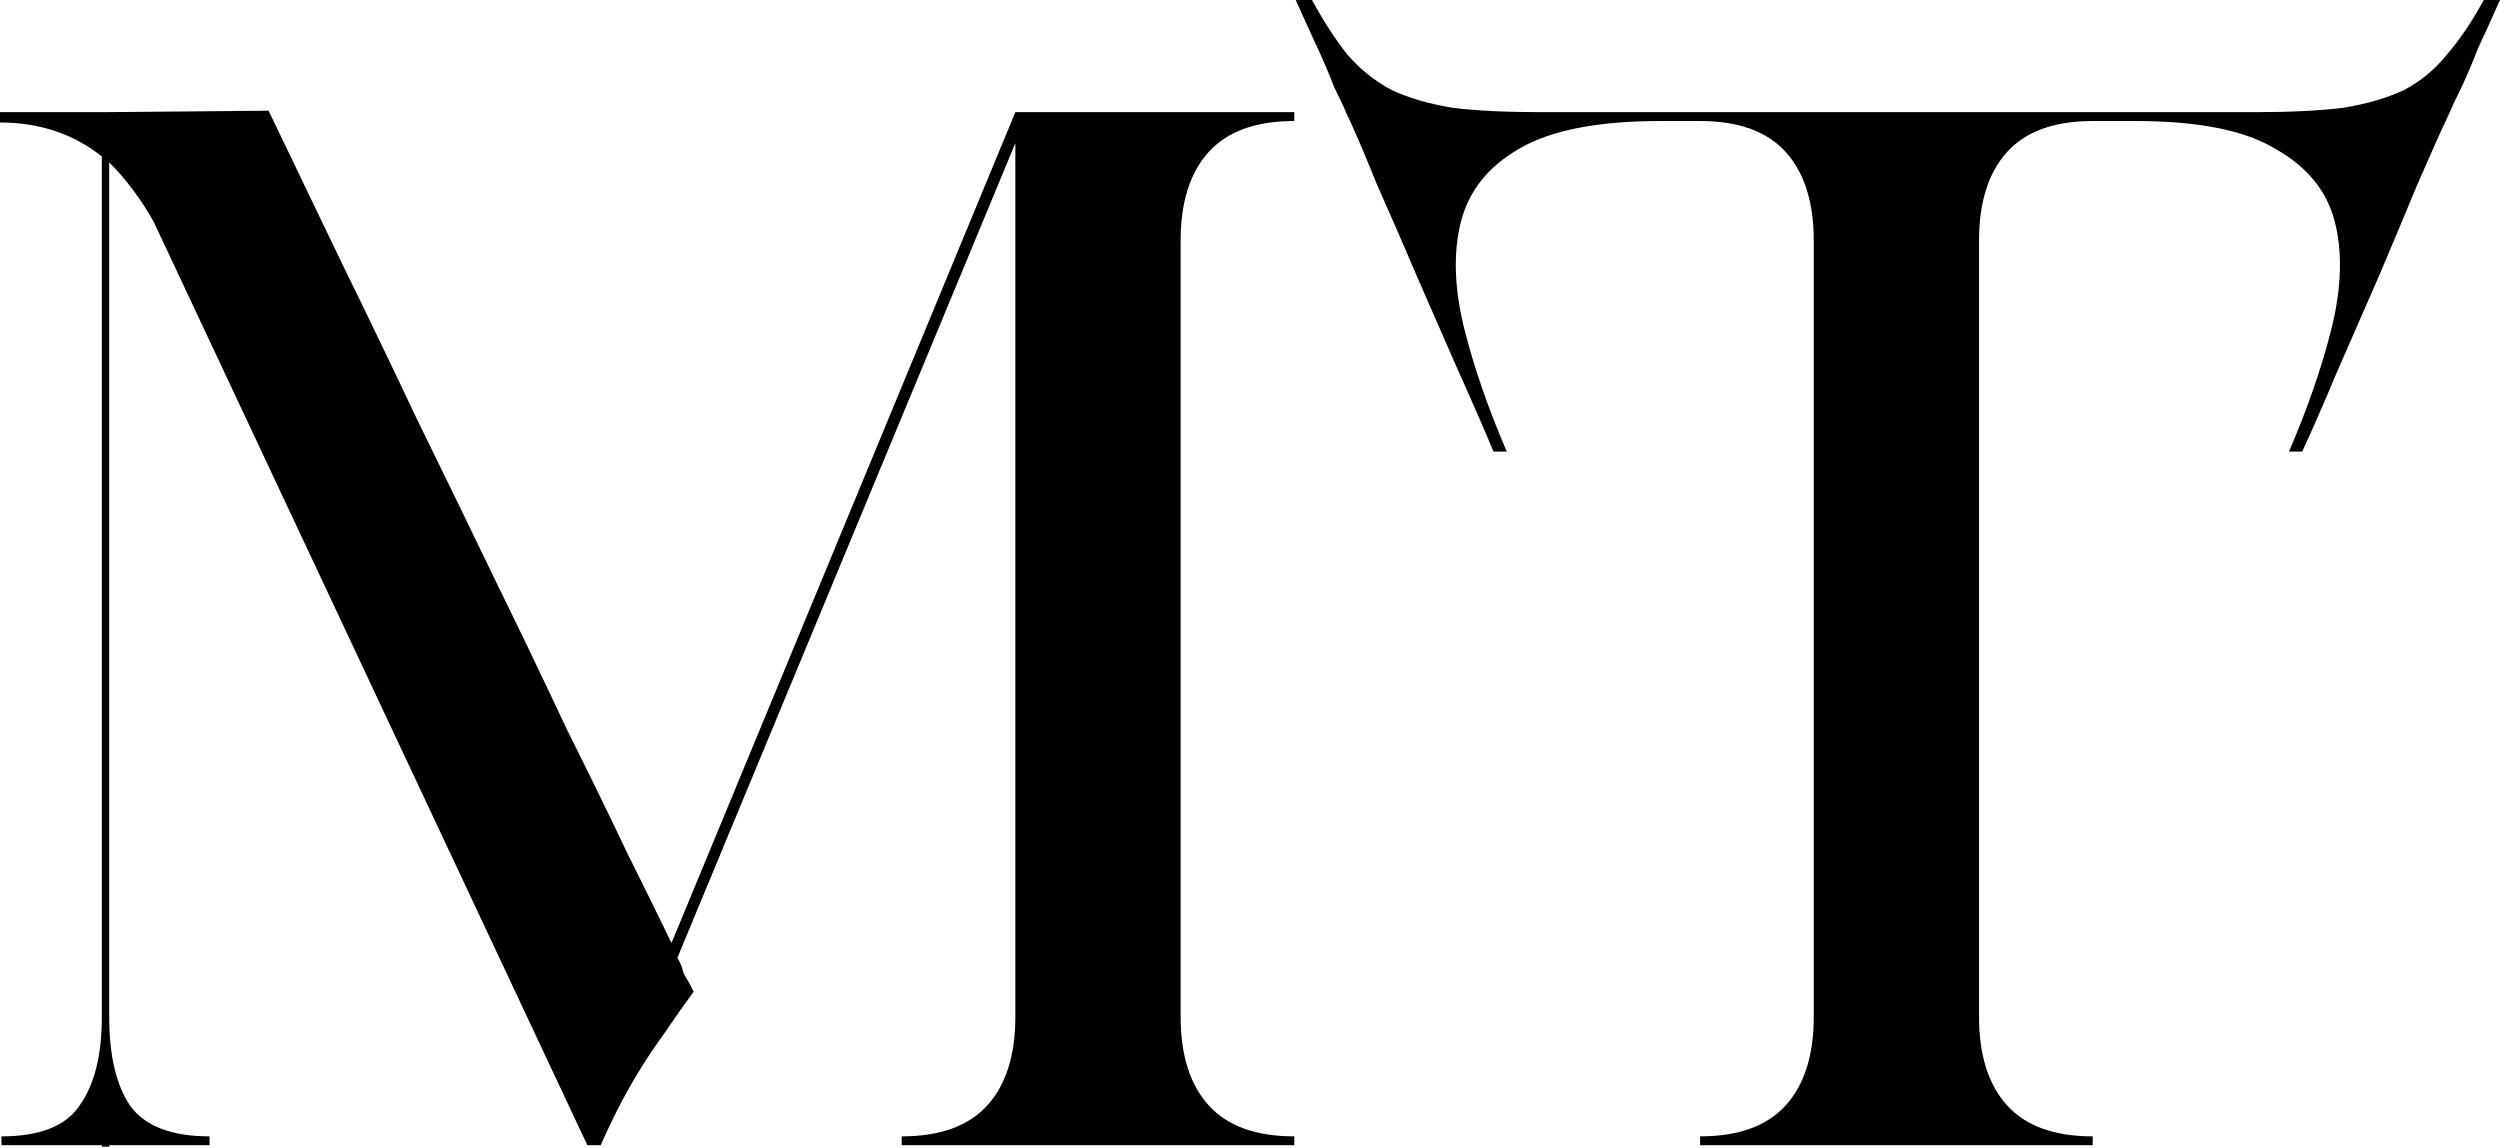
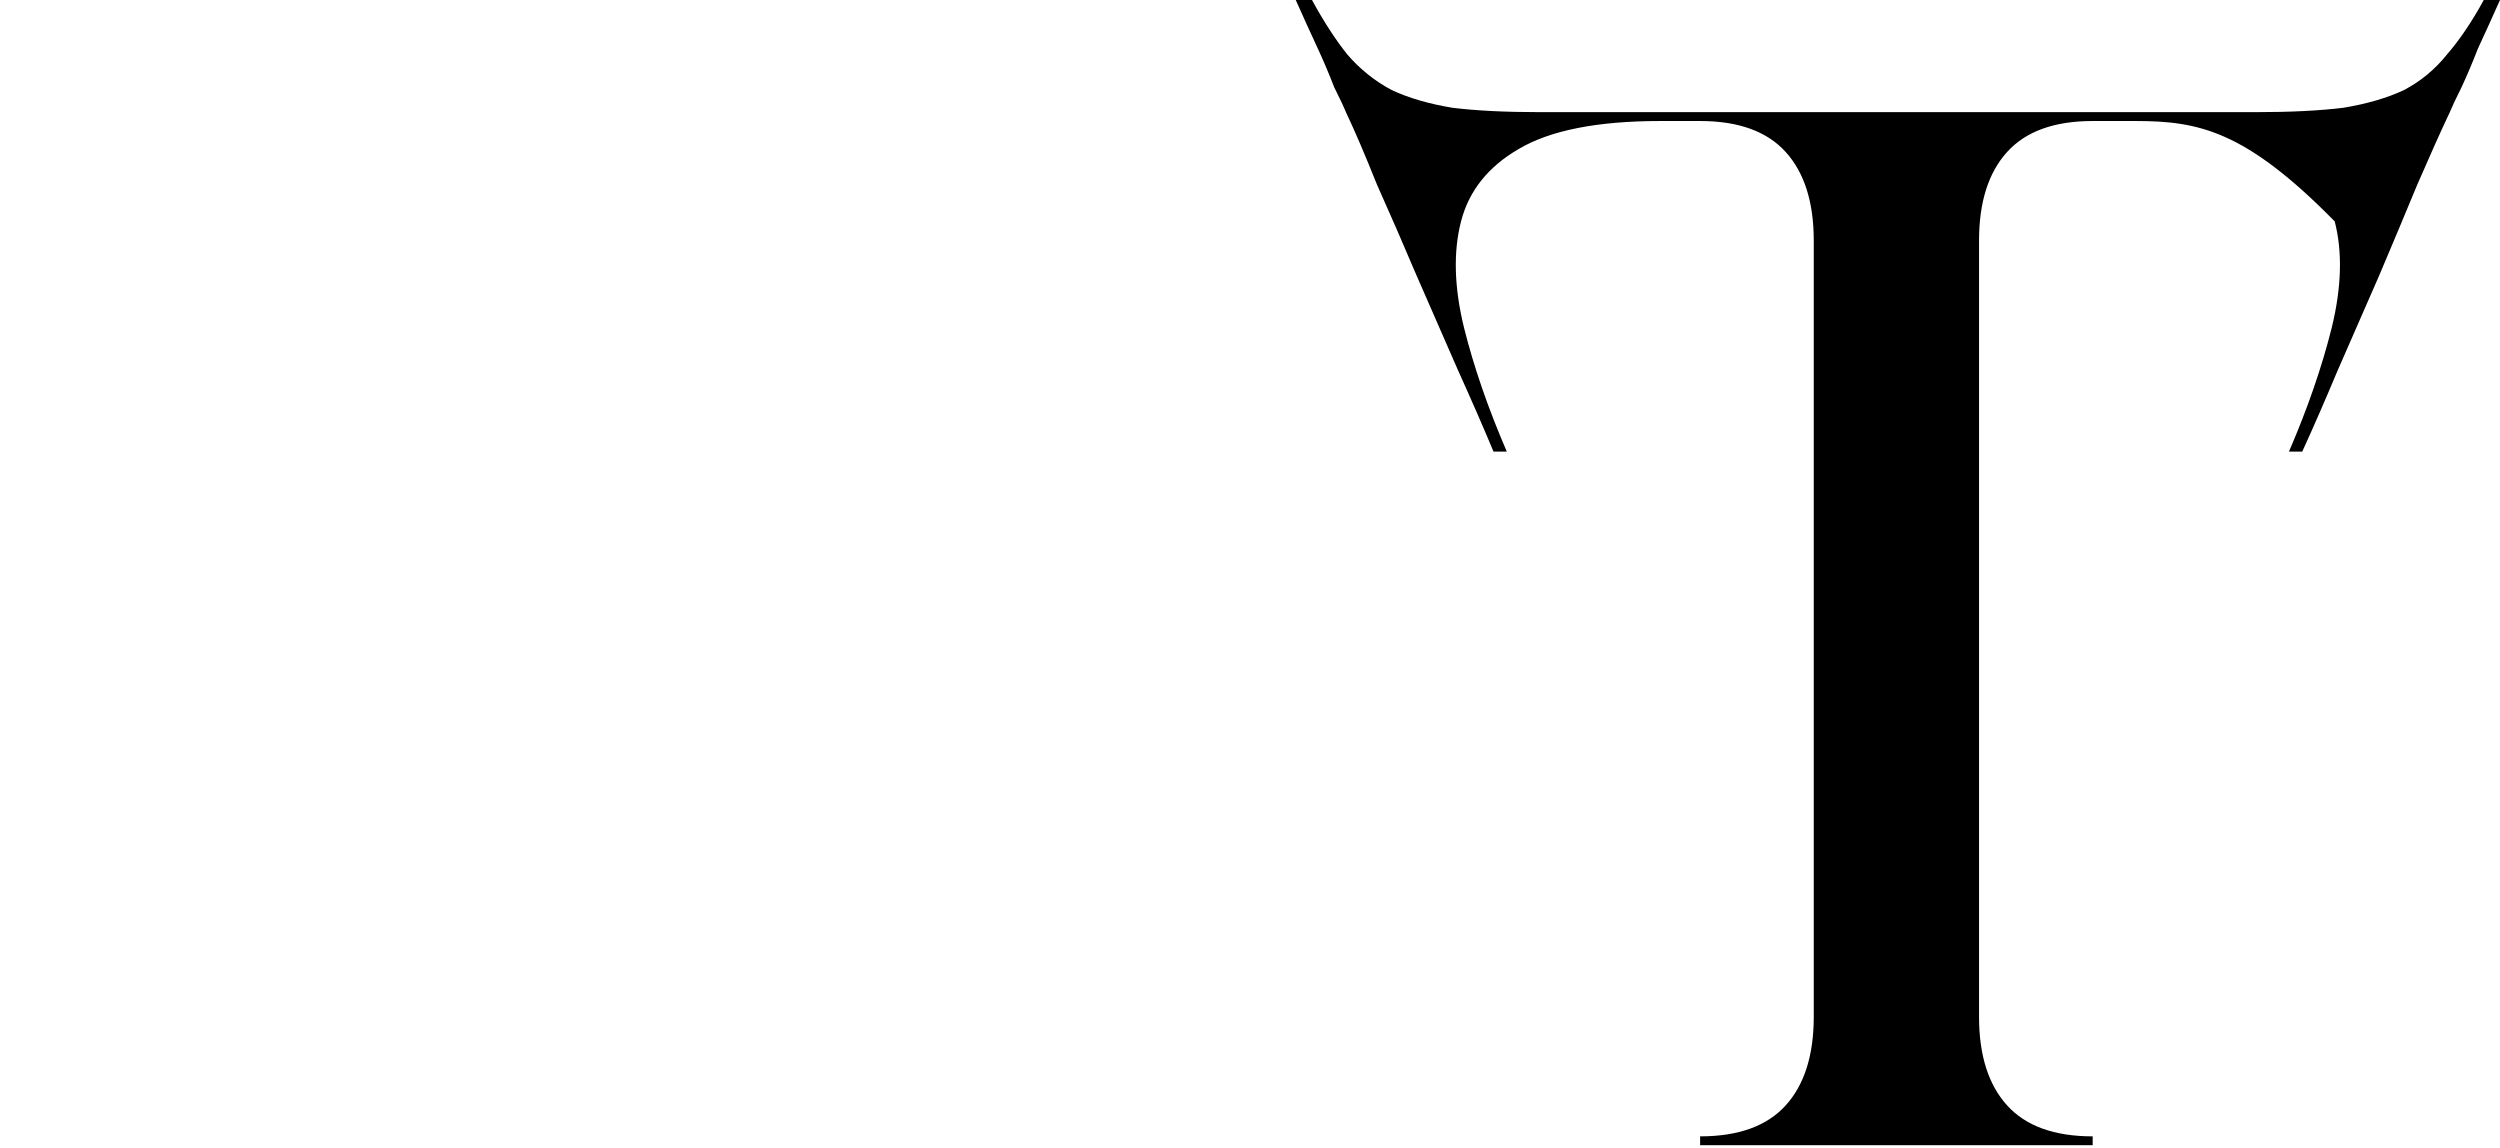
<svg xmlns="http://www.w3.org/2000/svg" width="847" height="389" viewBox="0 0 847 389" fill="none">
-   <path d="M0 38H34.5L91 37.5C98.667 53.5 106.833 70.5 115.5 88.5C124.167 106.167 132.833 124.167 141.5 142.5C150.5 160.833 159.333 179 168 197C176.667 214.667 184.667 231.333 192 247C199.667 262.333 206.5 276.333 212.5 289C218.833 301.667 223.833 311.833 227.5 319.5L344 38H438.5V41C425.5 41 415.833 44.5 409.5 51.5C403.167 58.5 400 68.5 400 81.5V344.5C400 357.5 403.167 367.5 409.5 374.5C415.833 381.5 425.5 385 438.5 385V388H305.5V385C318.5 385 328.167 381.5 334.5 374.5C340.833 367.5 344 357.5 344 344.5V48.5L229.5 324.5C230.5 326.167 231.167 327.833 231.5 329.5C232.167 330.833 232.833 332 233.5 333C234.167 334.333 234.667 335.333 235 336C231.333 341 228.167 345.5 225.5 349.5C222.833 353.167 220.333 356.833 218 360.5C215.667 364.167 213.333 368.167 211 372.5C208.667 376.833 206.167 382 203.5 388H199L52 75C47.667 67.333 42.667 60.667 37 55V344.5C37 357.5 39.333 367.5 44 374.5C49 381.5 58 385 71 385V388H37V388.5H34.5V388H0.5V385C13.5 385 22.333 381.5 27 374.5C32 367.5 34.5 357.5 34.5 344.5V53C24.833 45.333 13.333 41.5 0 41.5V38Z" fill="black" />
-   <path d="M444.5 0C448.5 7.333 452.5 13.5 456.5 18.5C460.833 23.5 465.833 27.5 471.5 30.5C477.167 33.167 484 35.167 492 36.5C500 37.5 510 38 522 38H764C776 38 786 37.5 794 36.5C802 35.167 808.833 33.167 814.5 30.5C820.167 27.5 825 23.5 829 18.5C833.333 13.5 837.5 7.333 841.5 0H847C844.333 6 841.833 11.5 839.5 16.5C837.833 20.833 836 25.167 834 29.5C832 33.5 830.667 36.333 830 38C827 44.333 823.333 52.5 819 62.5C815 72.167 810.667 82.5 806 93.5C801.333 104.167 796.667 114.833 792 125.5C787.667 135.833 783.667 145 780 153H775.5C781.833 138.333 786.667 124.333 790 111C793.333 97.333 793.667 85.333 791 75C788.333 64.667 781.667 56.5 771 50.5C760.667 44.167 744.833 41 723.5 41H709C696 41 686.333 44.5 680 51.5C673.667 58.5 670.5 68.5 670.5 81.5V344.5C670.5 357.5 673.667 367.5 680 374.5C686.333 381.5 696 385 709 385V388H576V385C589 385 598.667 381.5 605 374.5C611.333 367.5 614.5 357.5 614.5 344.5V81.5C614.5 68.5 611.333 58.5 605 51.5C598.667 44.5 589 41 576 41H562.5C541.167 41 525.167 44.167 514.5 50.5C504.167 56.5 497.667 64.667 495 75C492.333 85.333 492.667 97.333 496 111C499.333 124.333 504.167 138.333 510.5 153H506C502.667 145 498.667 135.833 494 125.5C489.333 114.833 484.667 104.167 480 93.5C475.333 82.5 470.833 72.167 466.5 62.5C462.5 52.5 459 44.333 456 38C455.333 36.333 454 33.5 452 29.5C450.333 25.167 448.5 20.833 446.5 16.5C444.167 11.5 441.667 6 439 0H444.5Z" fill="black" />
+   <path d="M444.5 0C448.5 7.333 452.5 13.5 456.5 18.5C460.833 23.5 465.833 27.5 471.5 30.5C477.167 33.167 484 35.167 492 36.5C500 37.5 510 38 522 38H764C776 38 786 37.5 794 36.5C802 35.167 808.833 33.167 814.5 30.5C820.167 27.5 825 23.5 829 18.5C833.333 13.5 837.5 7.333 841.5 0H847C844.333 6 841.833 11.5 839.5 16.5C837.833 20.833 836 25.167 834 29.5C832 33.5 830.667 36.333 830 38C827 44.333 823.333 52.5 819 62.5C815 72.167 810.667 82.5 806 93.5C801.333 104.167 796.667 114.833 792 125.5C787.667 135.833 783.667 145 780 153H775.5C781.833 138.333 786.667 124.333 790 111C793.333 97.333 793.667 85.333 791 75C760.667 44.167 744.833 41 723.5 41H709C696 41 686.333 44.5 680 51.5C673.667 58.5 670.5 68.5 670.5 81.5V344.5C670.5 357.5 673.667 367.5 680 374.5C686.333 381.5 696 385 709 385V388H576V385C589 385 598.667 381.5 605 374.5C611.333 367.5 614.5 357.5 614.5 344.5V81.5C614.5 68.5 611.333 58.5 605 51.5C598.667 44.5 589 41 576 41H562.5C541.167 41 525.167 44.167 514.5 50.5C504.167 56.5 497.667 64.667 495 75C492.333 85.333 492.667 97.333 496 111C499.333 124.333 504.167 138.333 510.5 153H506C502.667 145 498.667 135.833 494 125.5C489.333 114.833 484.667 104.167 480 93.5C475.333 82.5 470.833 72.167 466.5 62.5C462.5 52.5 459 44.333 456 38C455.333 36.333 454 33.5 452 29.5C450.333 25.167 448.5 20.833 446.5 16.5C444.167 11.5 441.667 6 439 0H444.5Z" fill="black" />
</svg>